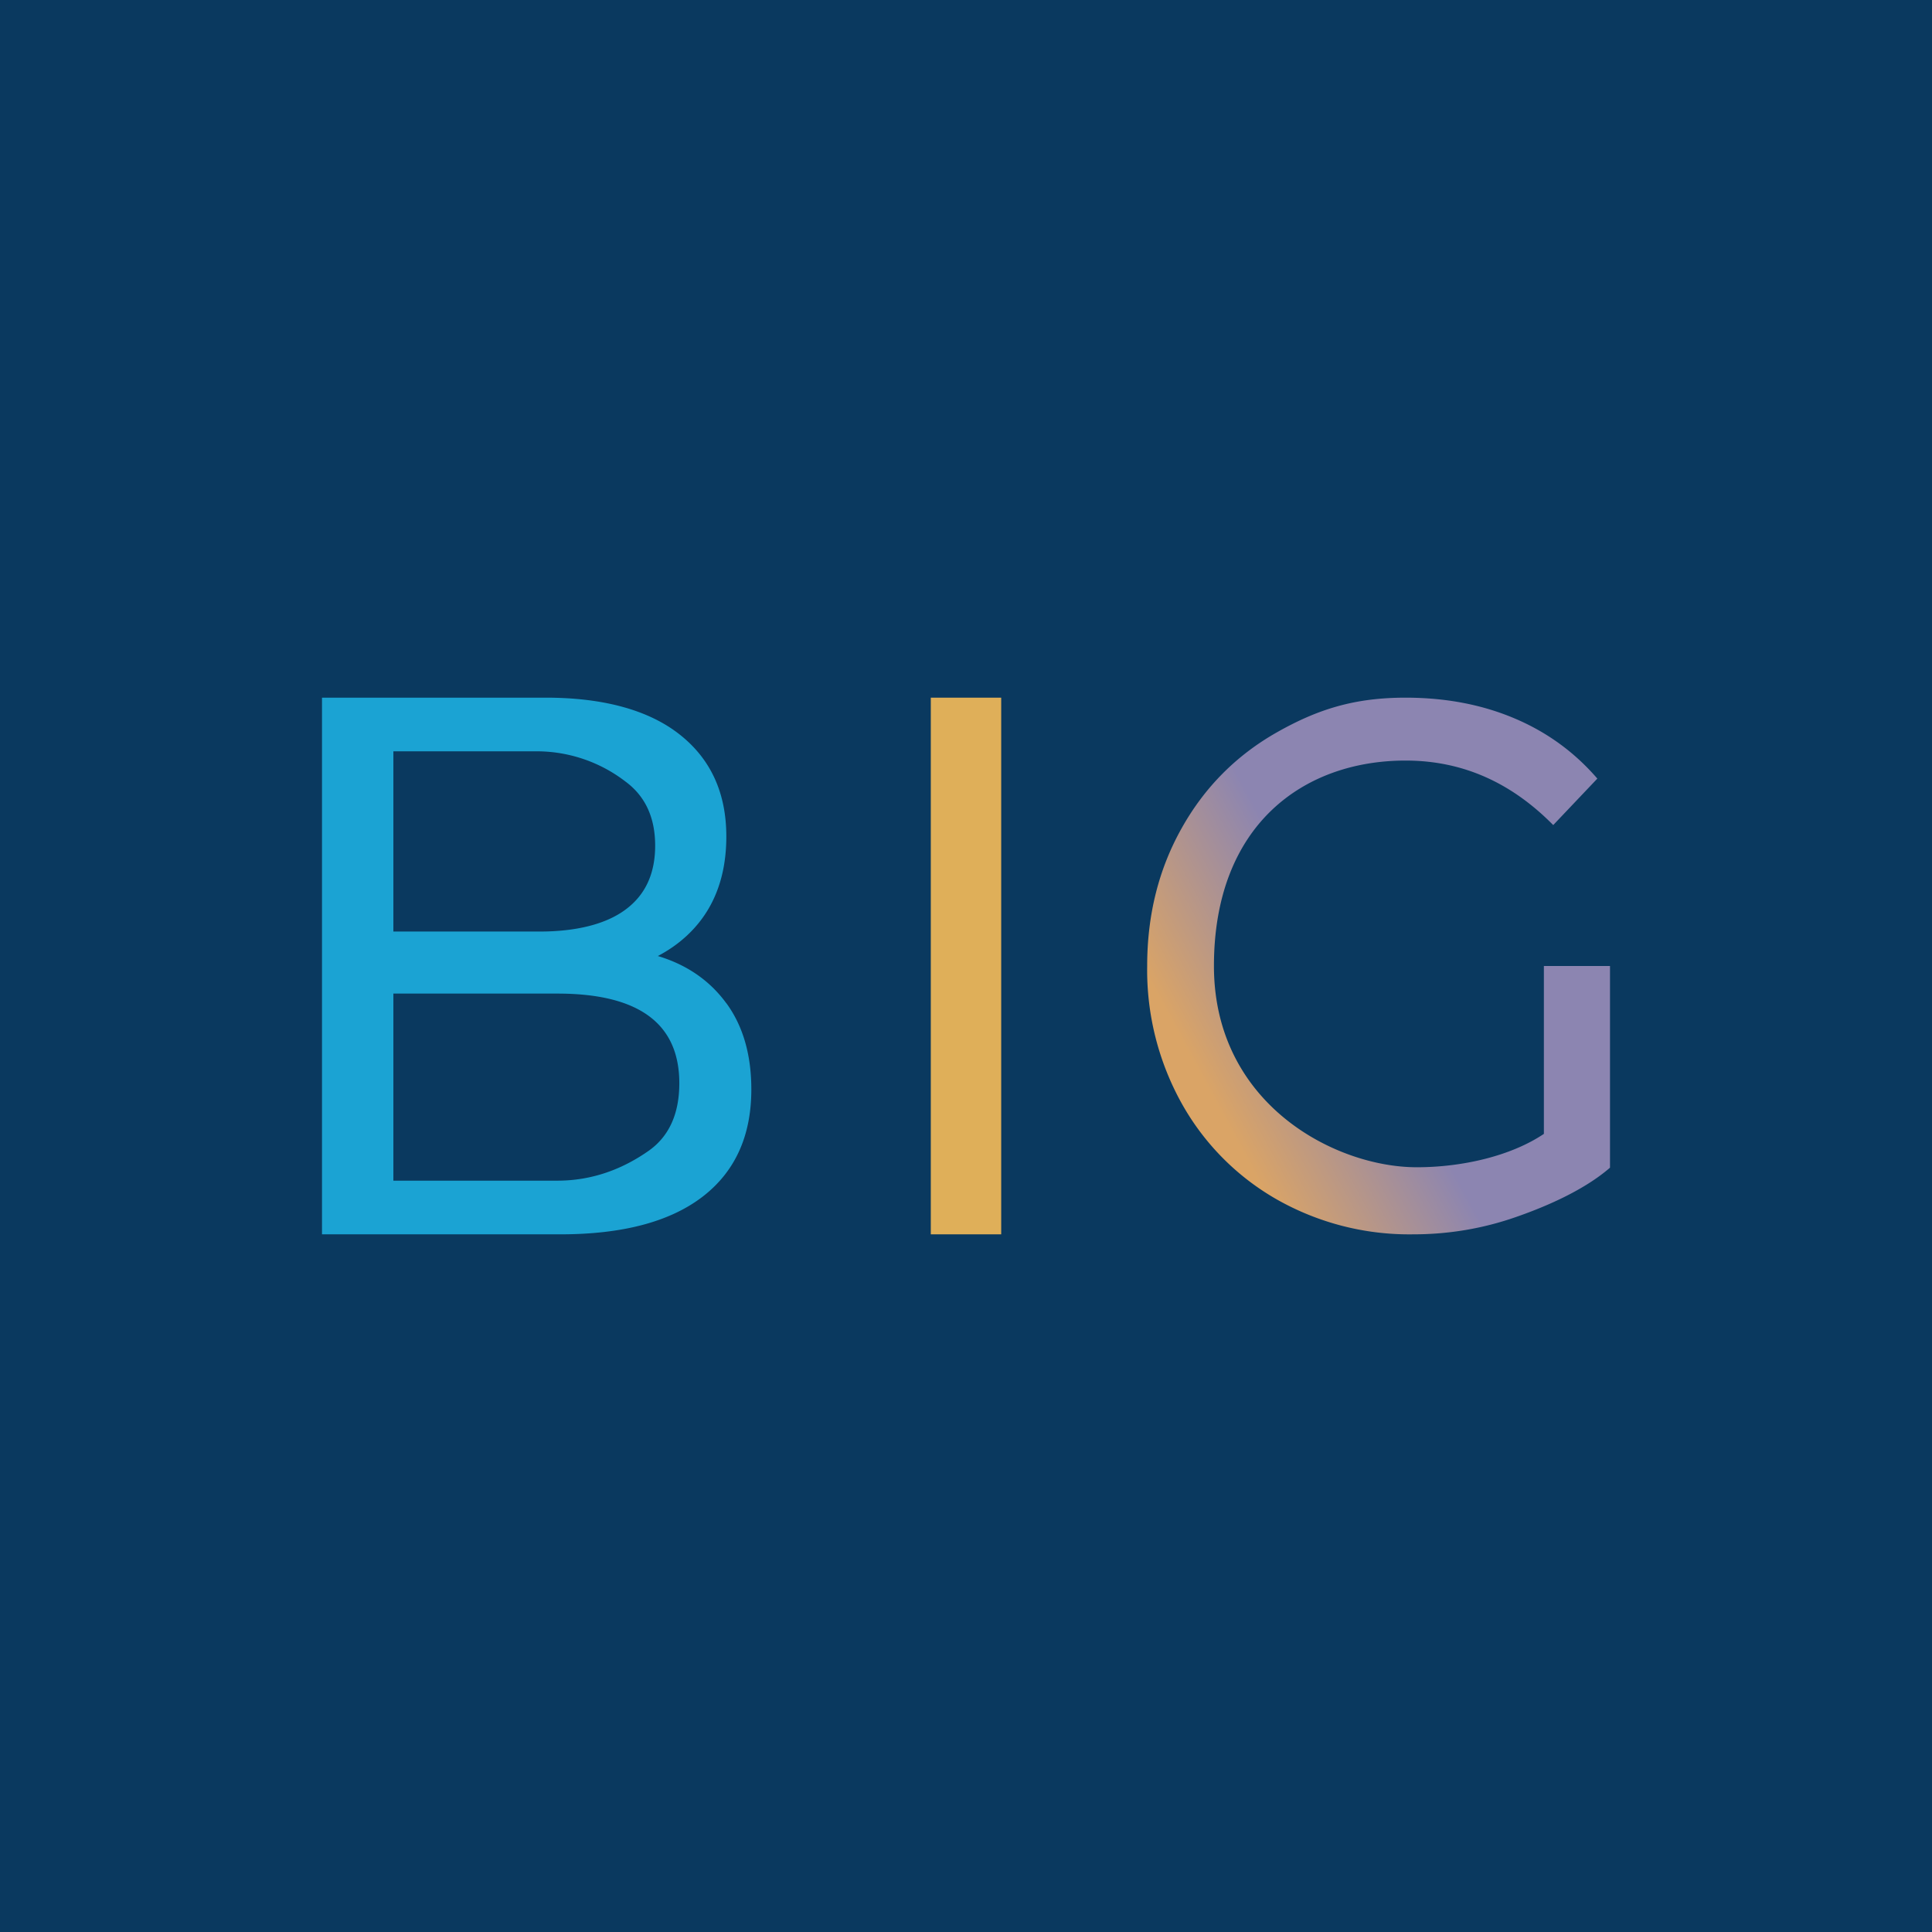
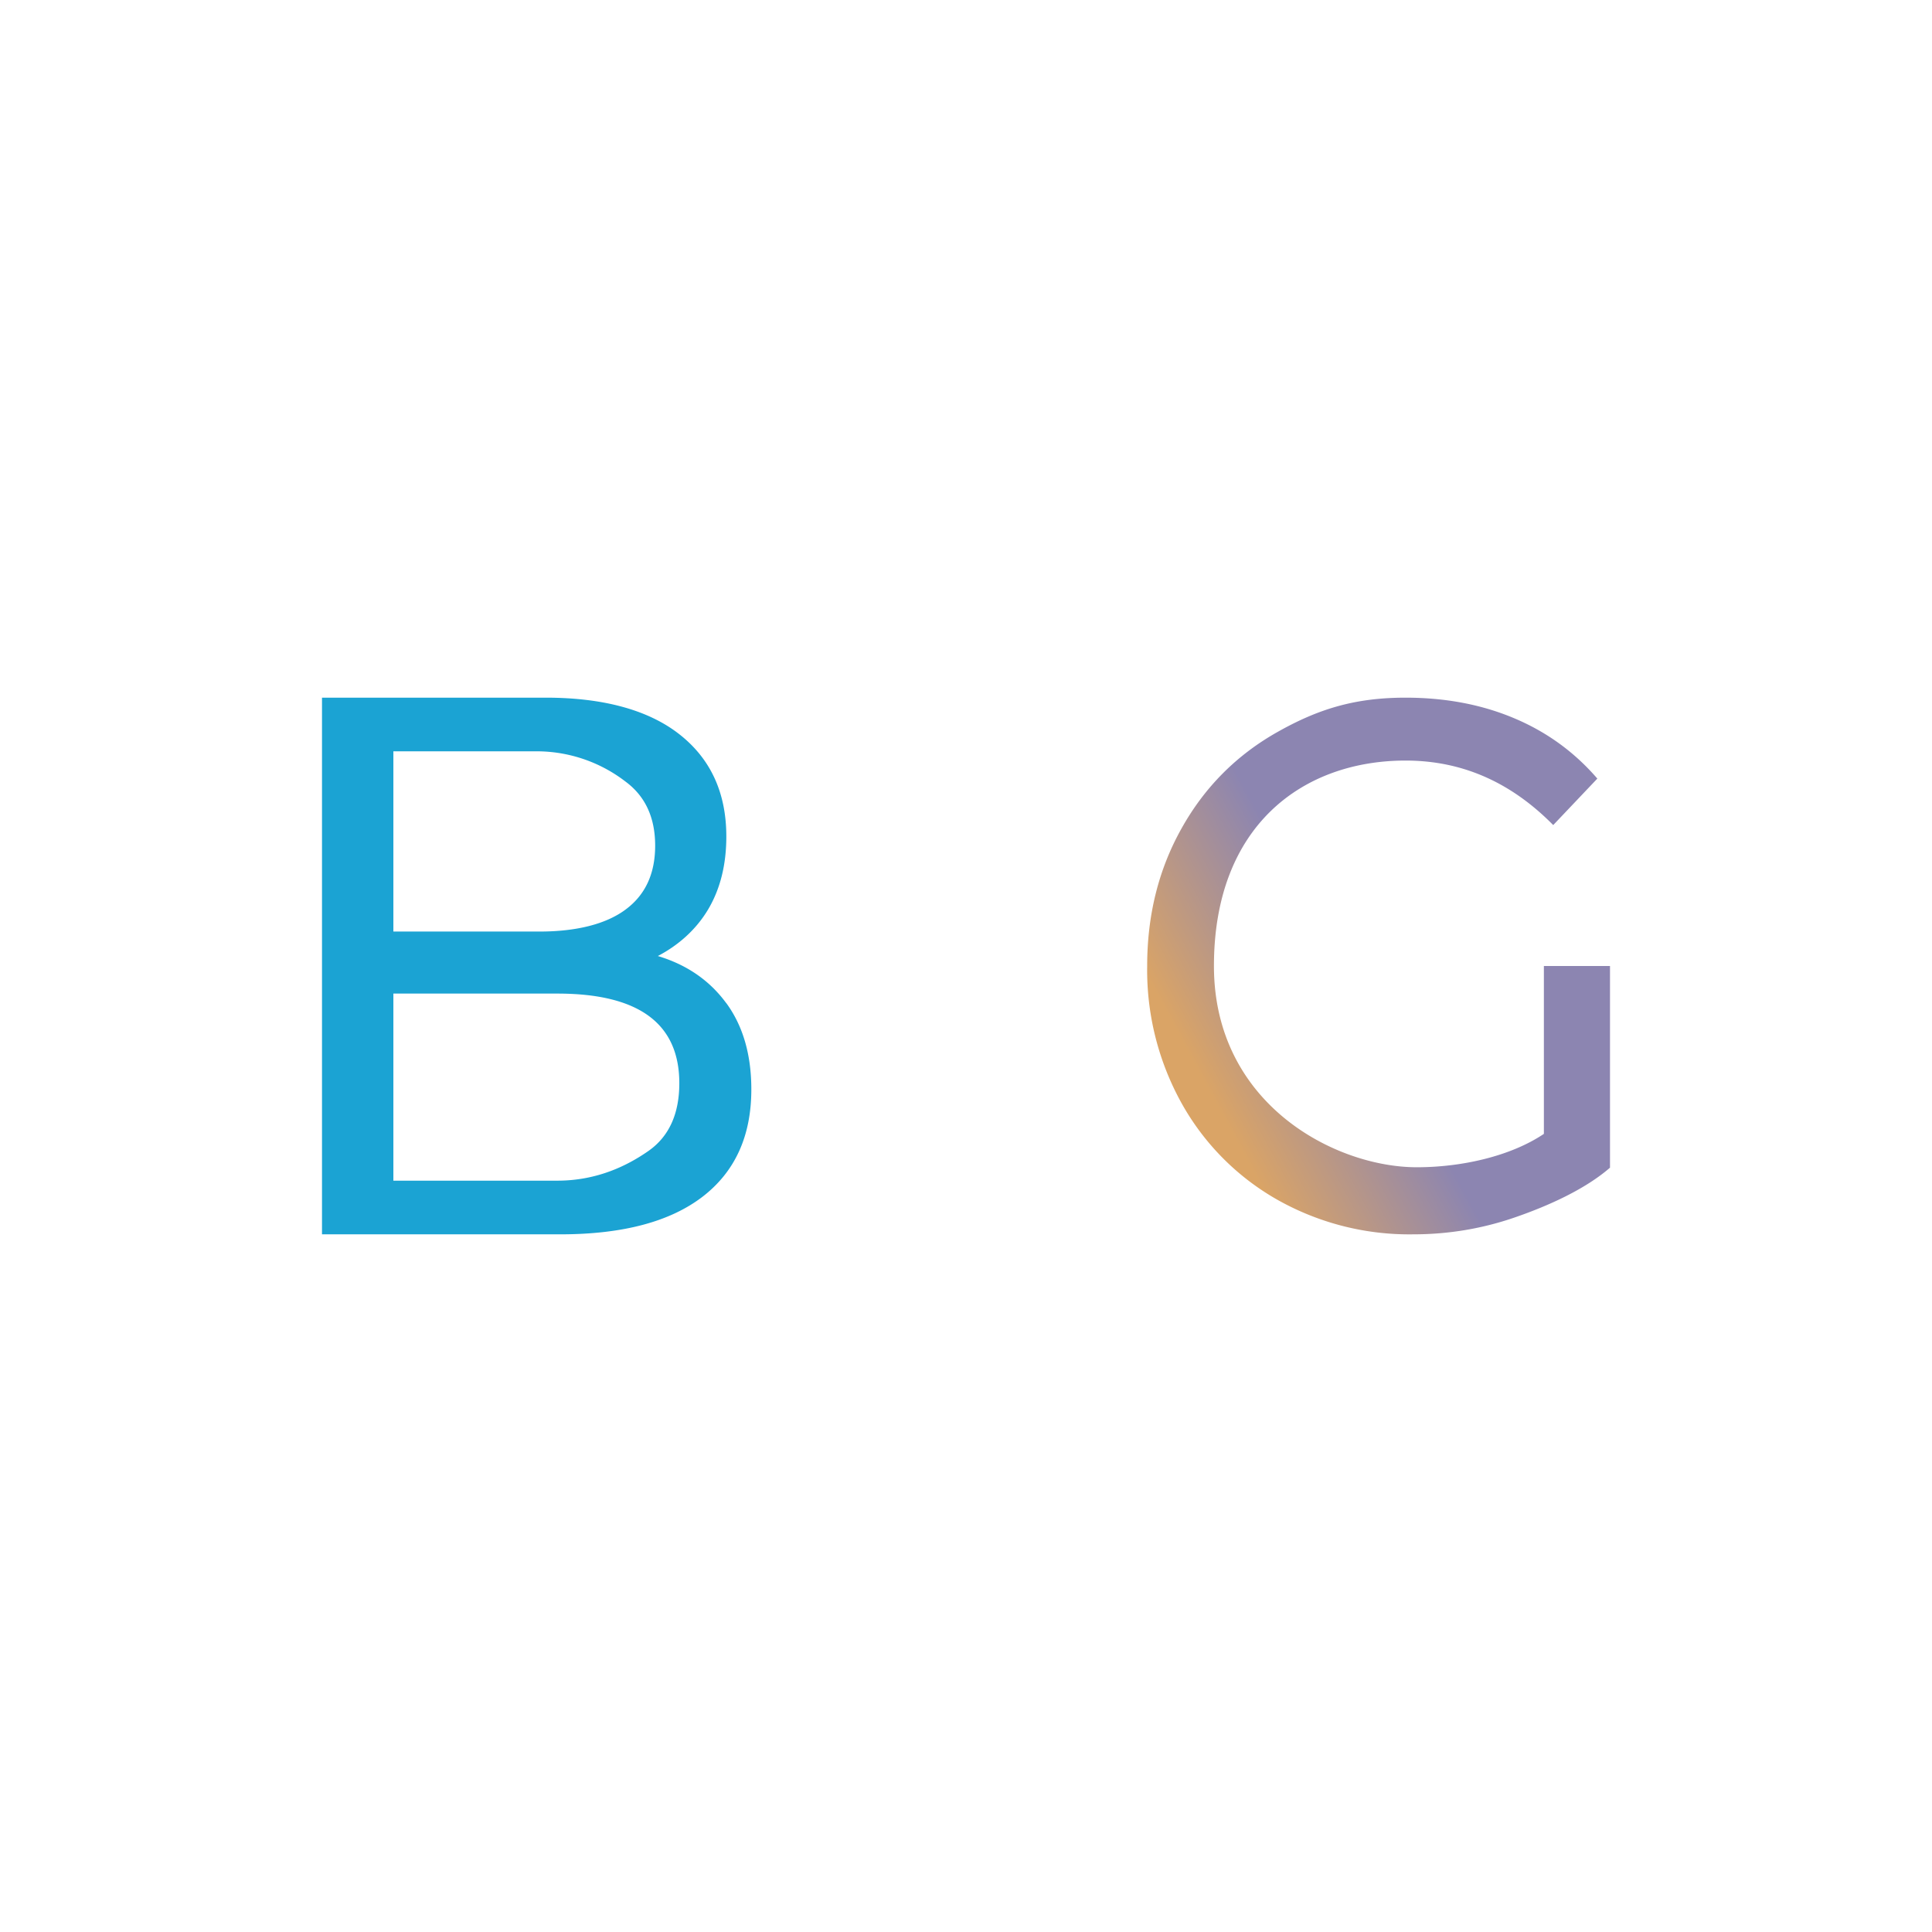
<svg xmlns="http://www.w3.org/2000/svg" width="18" height="18" fill="none">
-   <path fill="#0A395F" d="M0 0h18v18H0z" />
  <path d="M6.767 9.346c.155.212.233.48.233.804 0 .434-.152.767-.455 1-.304.233-.745.35-1.326.35H3v-5h2.086c.532 0 .956.114 1.246.343.29.228.435.546.435.95 0 .262-.056.488-.169.679-.113.19-.278.335-.469.435.27.081.483.228.638.44zM3.665 7v1.679h1.362c.34 0 .617-.068.8-.204.185-.136.277-.335.277-.596 0-.262-.092-.461-.276-.597A1.358 1.358 0 005.027 7H3.665zm2.378 3.722c.19-.134.286-.344.286-.63 0-.557-.379-.835-1.136-.835H3.665V11h1.528c.376 0 .66-.145.85-.278z" fill="#1BA3D3" />
-   <path d="M8.672 6.5h.656v5h-.656v-5z" fill="#DFAF59" />
  <path d="M14.383 9H15v1.879c-.23.2-.571.354-.877.46-.306.107-.625.161-.957.161a2.5 2.5 0 01-1.27-.325 2.343 2.343 0 01-.886-.894A2.554 2.554 0 0110.688 9c0-.475.107-.903.322-1.285.214-.382.511-.68.89-.894.379-.214.72-.321 1.195-.321.372 0 .71.064 1.013.192.304.128.562.316.774.562l-.411.433c-.372-.377-.82-.601-1.376-.601-.952 0-1.785.601-1.785 1.914 0 1.285 1.128 1.875 1.89 1.875.417 0 .873-.102 1.184-.311V9z" fill="url(#paint0_linear_3205)" />
  <defs>
    <linearGradient id="paint0_linear_3205" x1="14.967" y1="8.036" x2="9.994" y2="10.74" gradientUnits="userSpaceOnUse">
      <stop offset=".463" stop-color="#8C85B1" />
      <stop offset=".755" stop-color="#DAA466" />
    </linearGradient>
  </defs>
</svg>